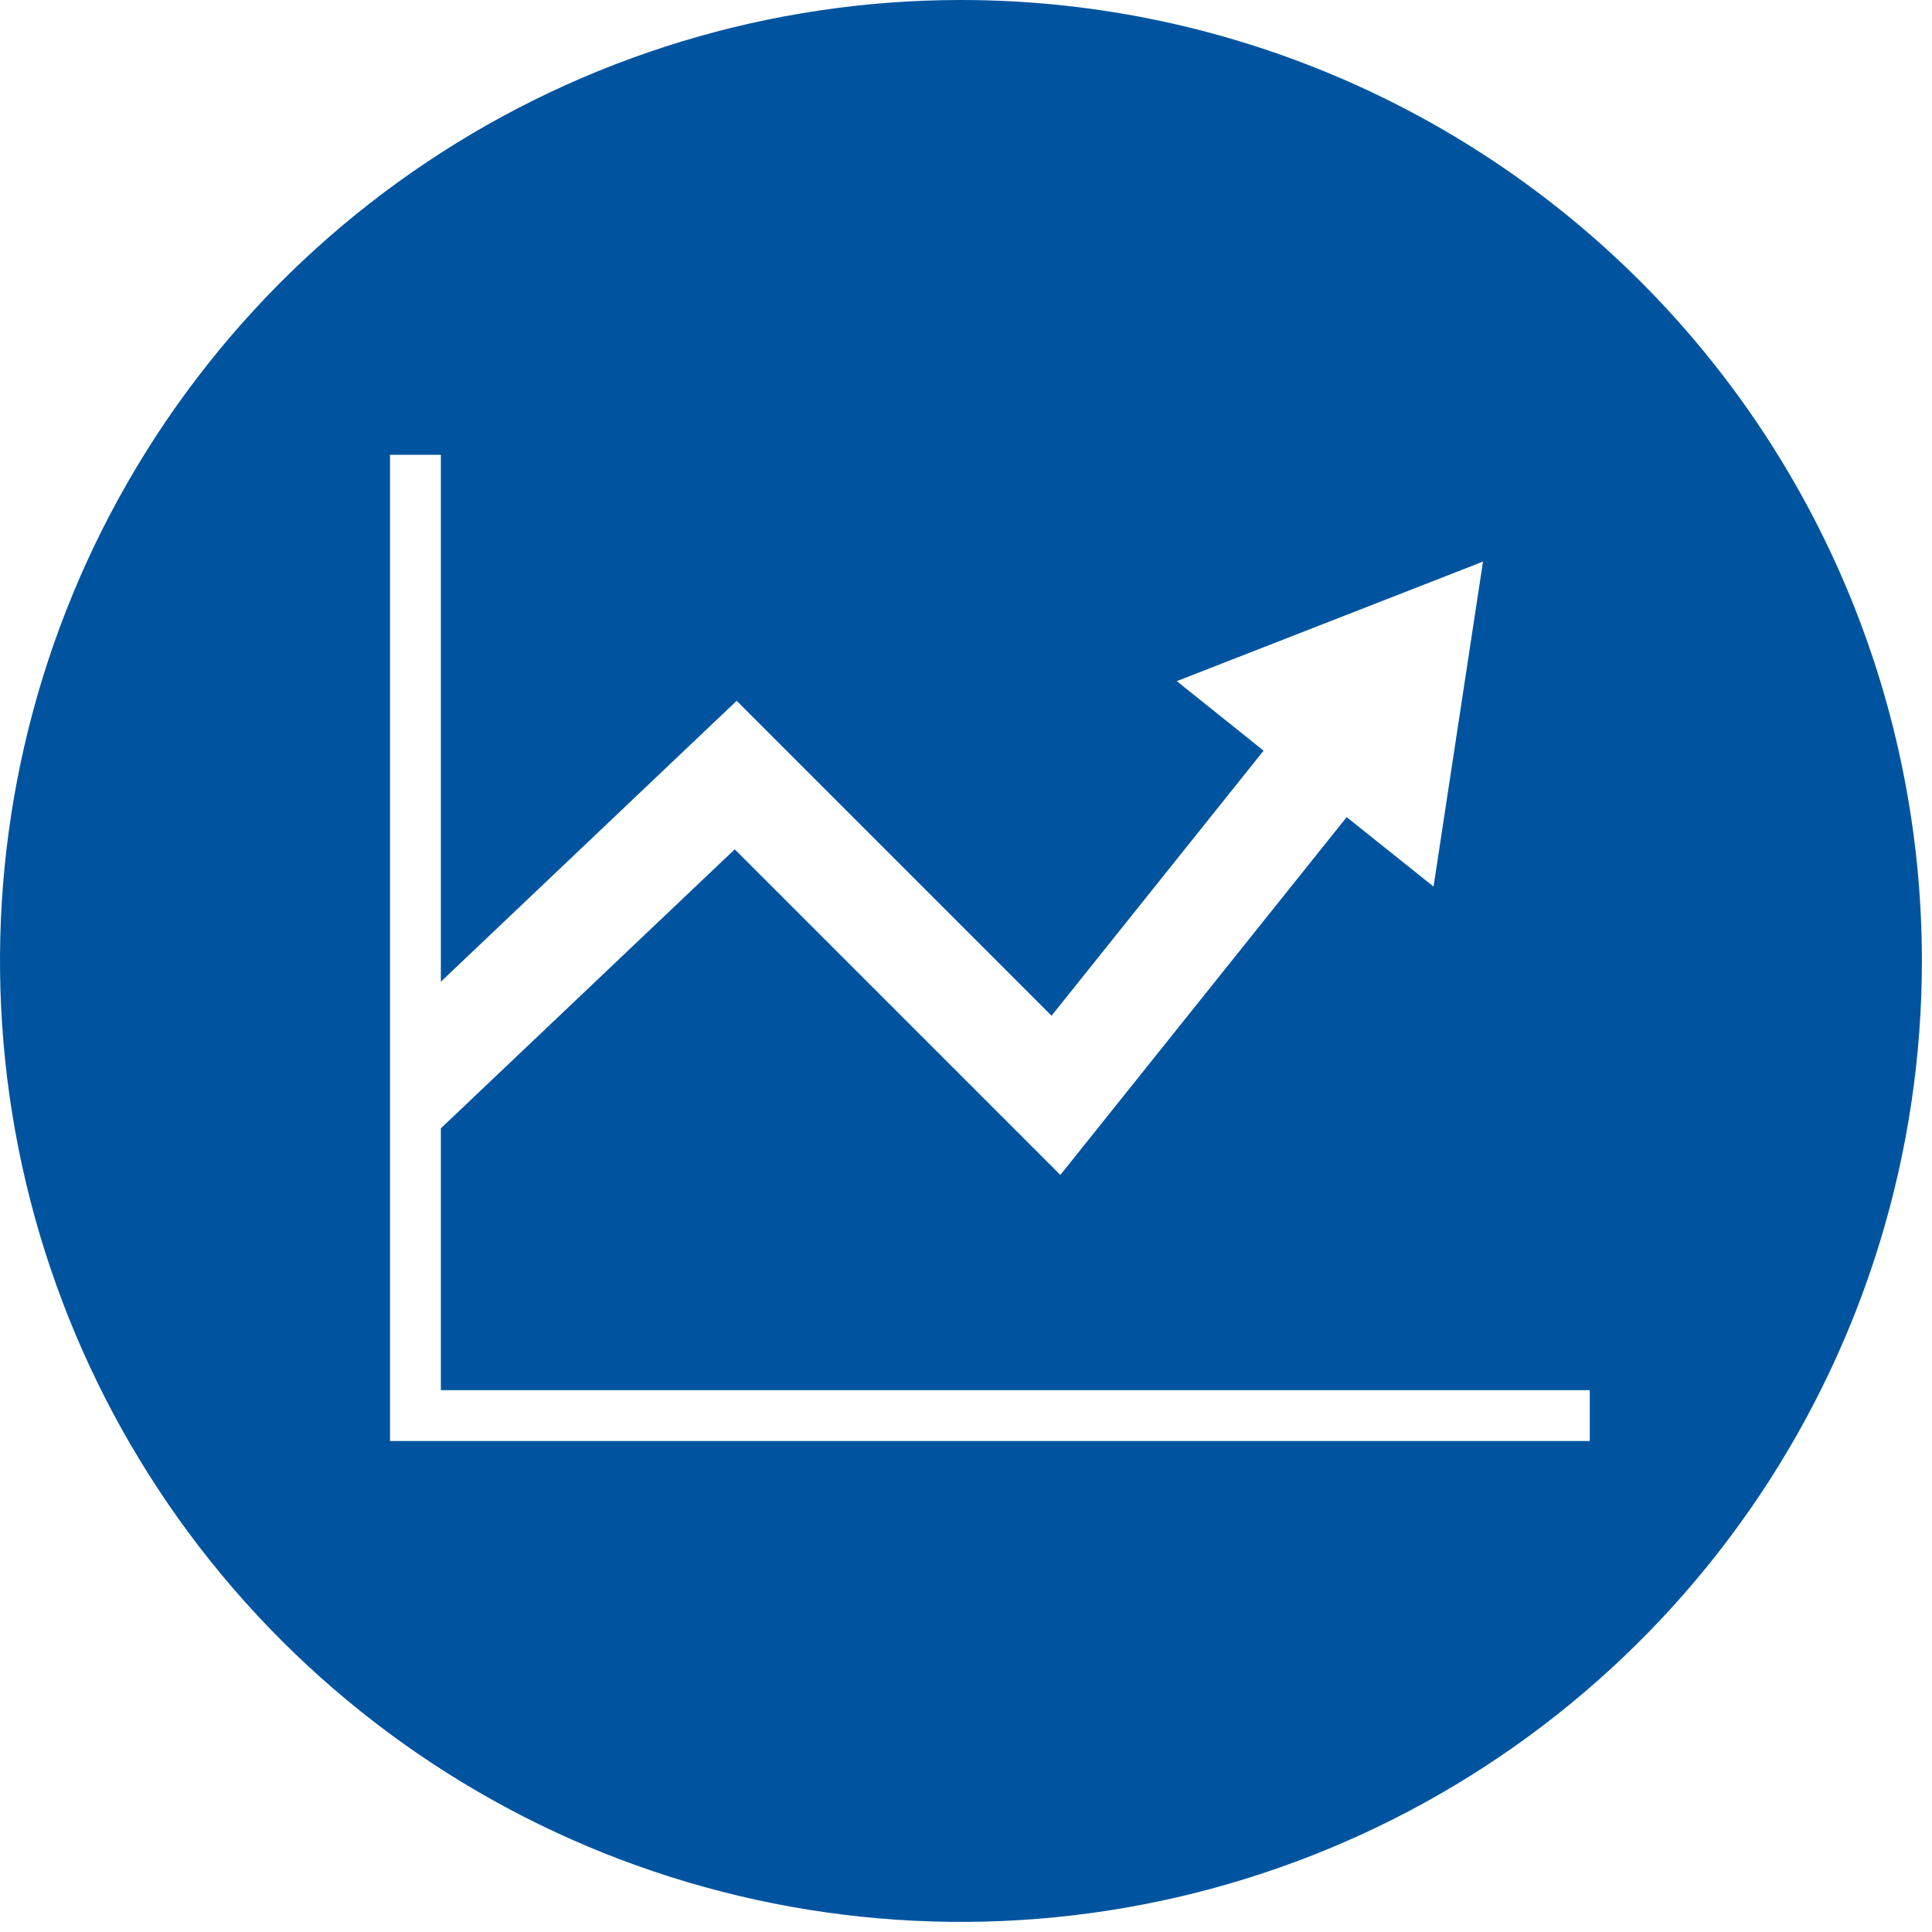
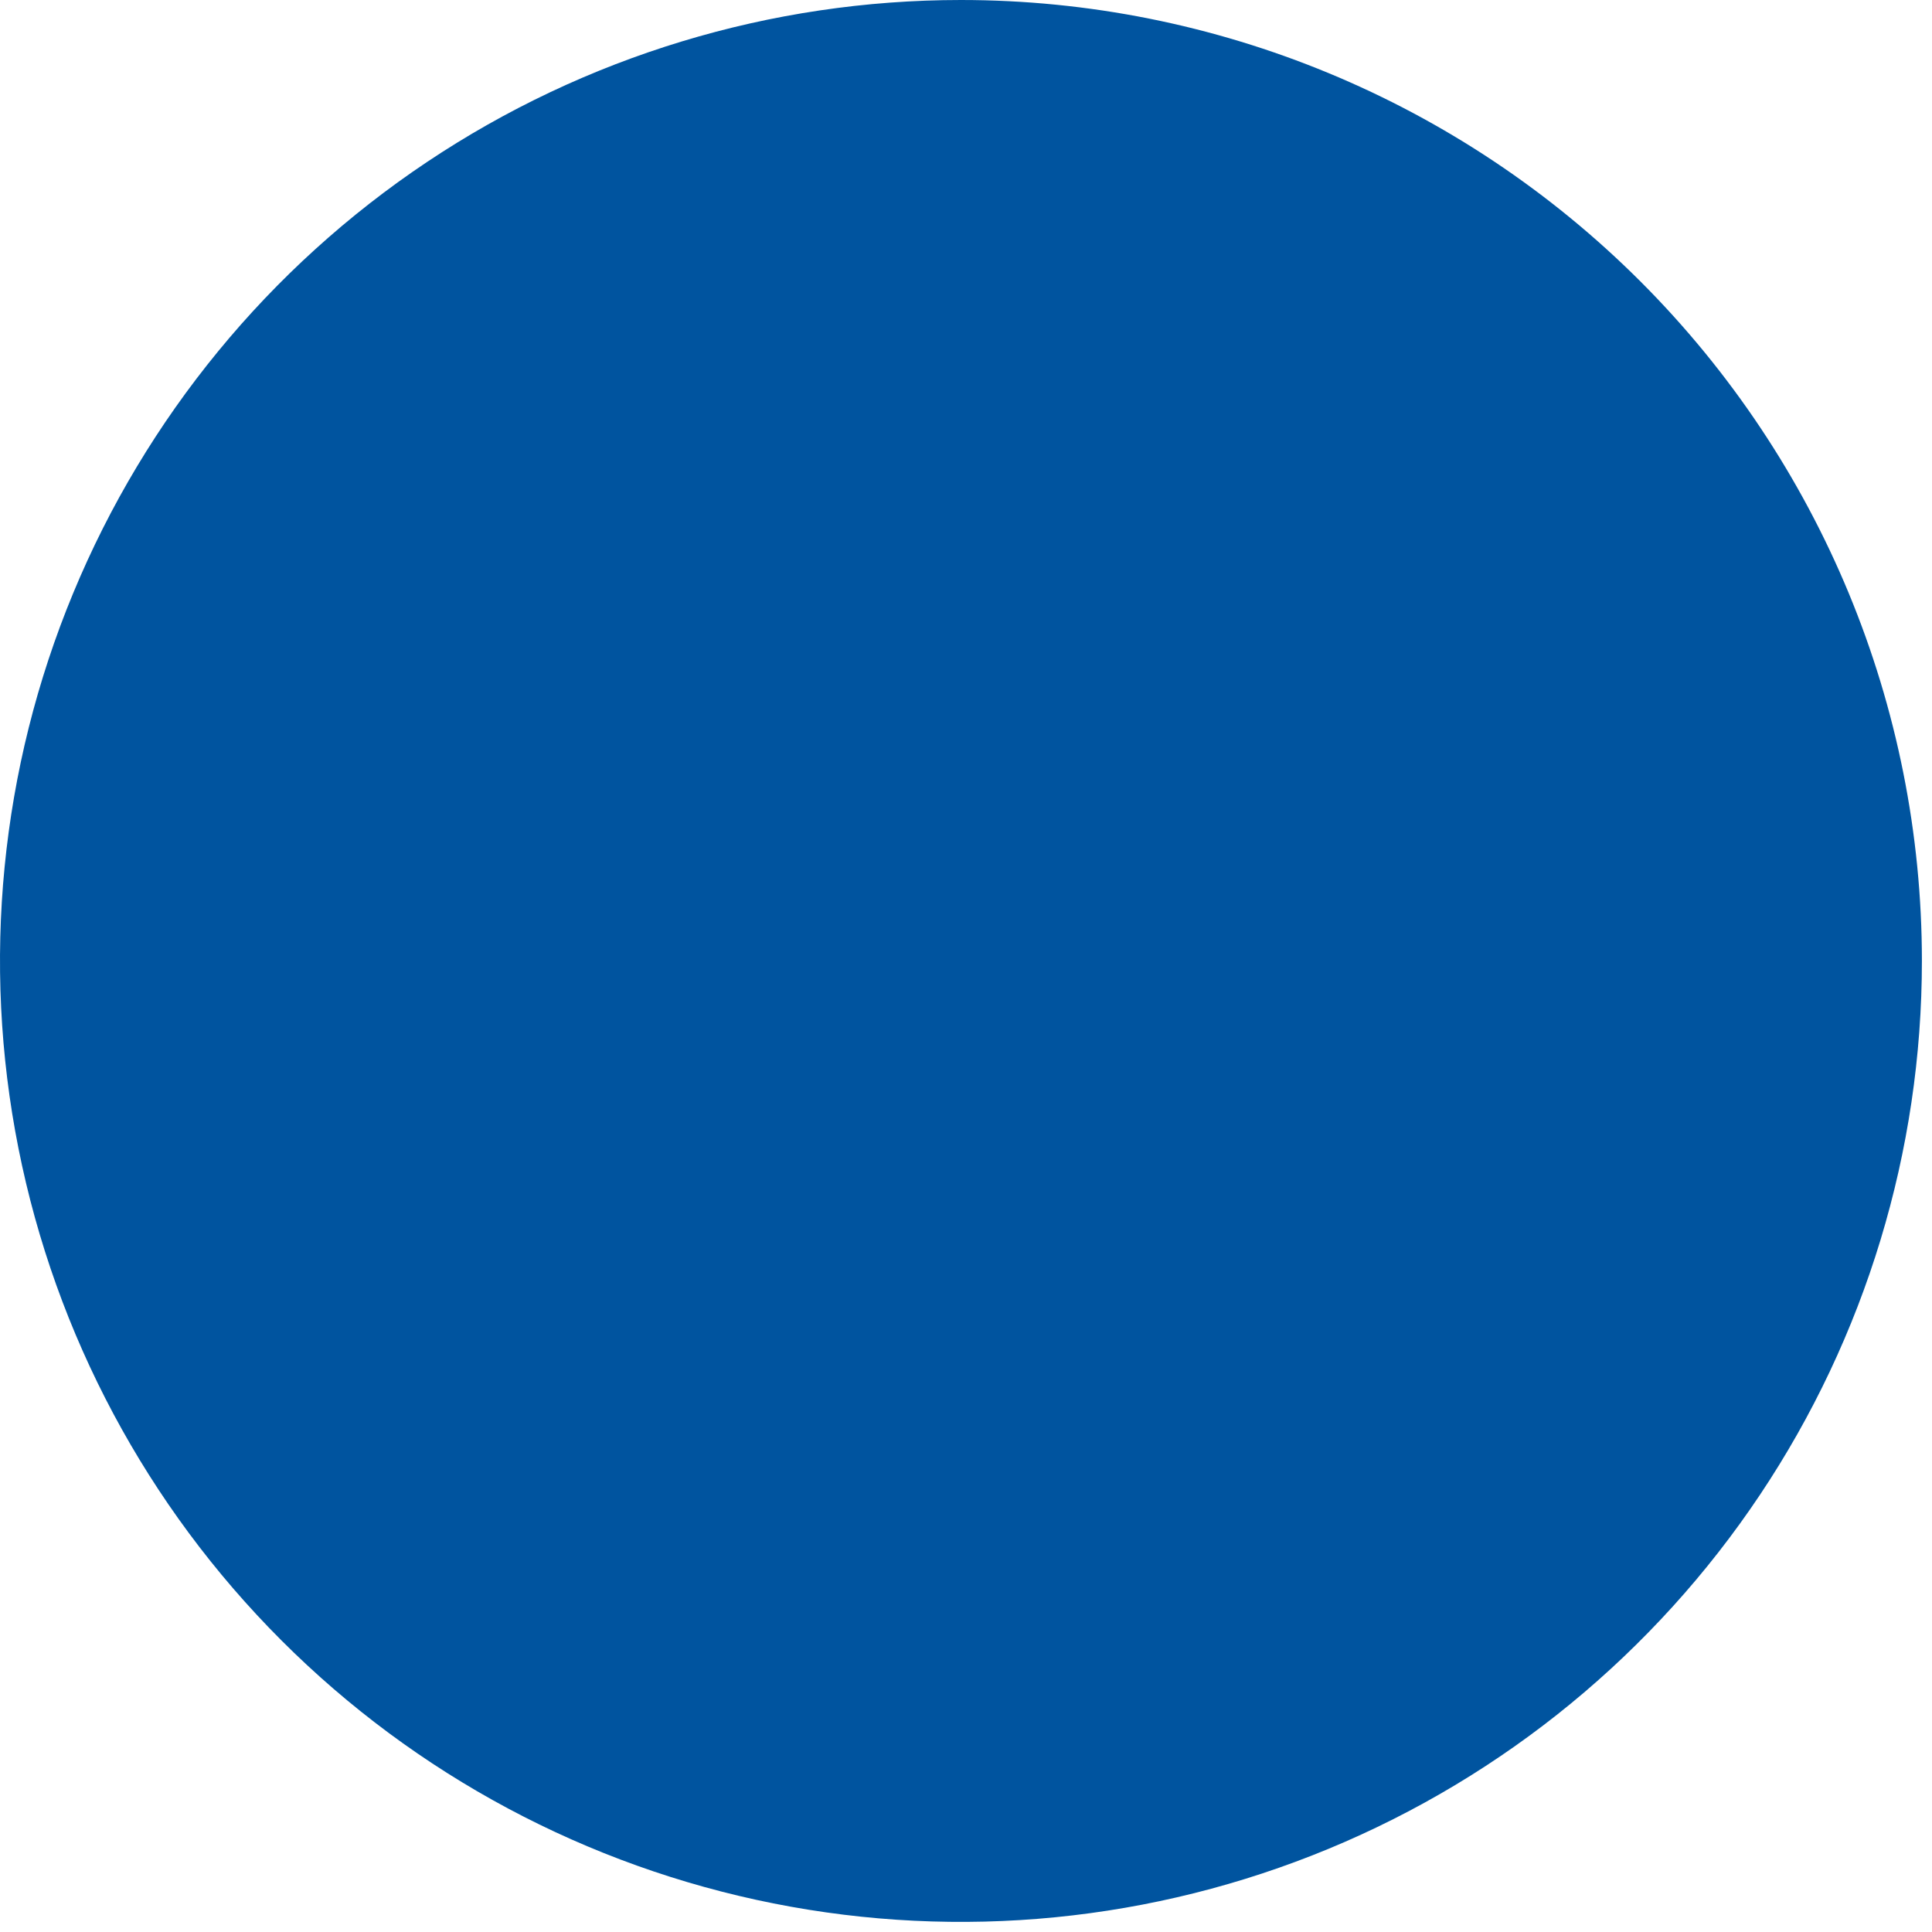
<svg xmlns="http://www.w3.org/2000/svg" width="57" height="57" viewBox="0 0 57 57" fill="none">
-   <rect width="57" height="57" fill="white" />
  <path d="M56.702 28.35C56.702 33.957 55.04 39.439 51.925 44.101C48.809 48.764 44.382 52.398 39.201 54.544C34.021 56.69 28.32 57.251 22.821 56.157C17.321 55.063 12.269 52.364 8.304 48.398C4.339 44.434 1.639 39.382 0.545 33.882C-0.549 28.383 0.012 22.682 2.158 17.502C4.304 12.321 7.938 7.893 12.6 4.778C17.262 1.663 22.744 3.48811e-09 28.351 0C35.87 -4.67727e-09 43.081 2.987 48.398 8.303C53.715 13.62 56.702 20.831 56.702 28.35V28.35Z" fill="#00549F" />
-   <path d="M13.007 41.014V33.289L21.678 25.057L31.284 34.664L39.731 24.108L42.294 26.157L43.753 16.569L34.719 20.096L37.28 22.147L31.024 29.967L21.734 20.676L13.007 28.963V13.419H11.507V42.514H46.903V41.014H13.007Z" fill="white" />
</svg>